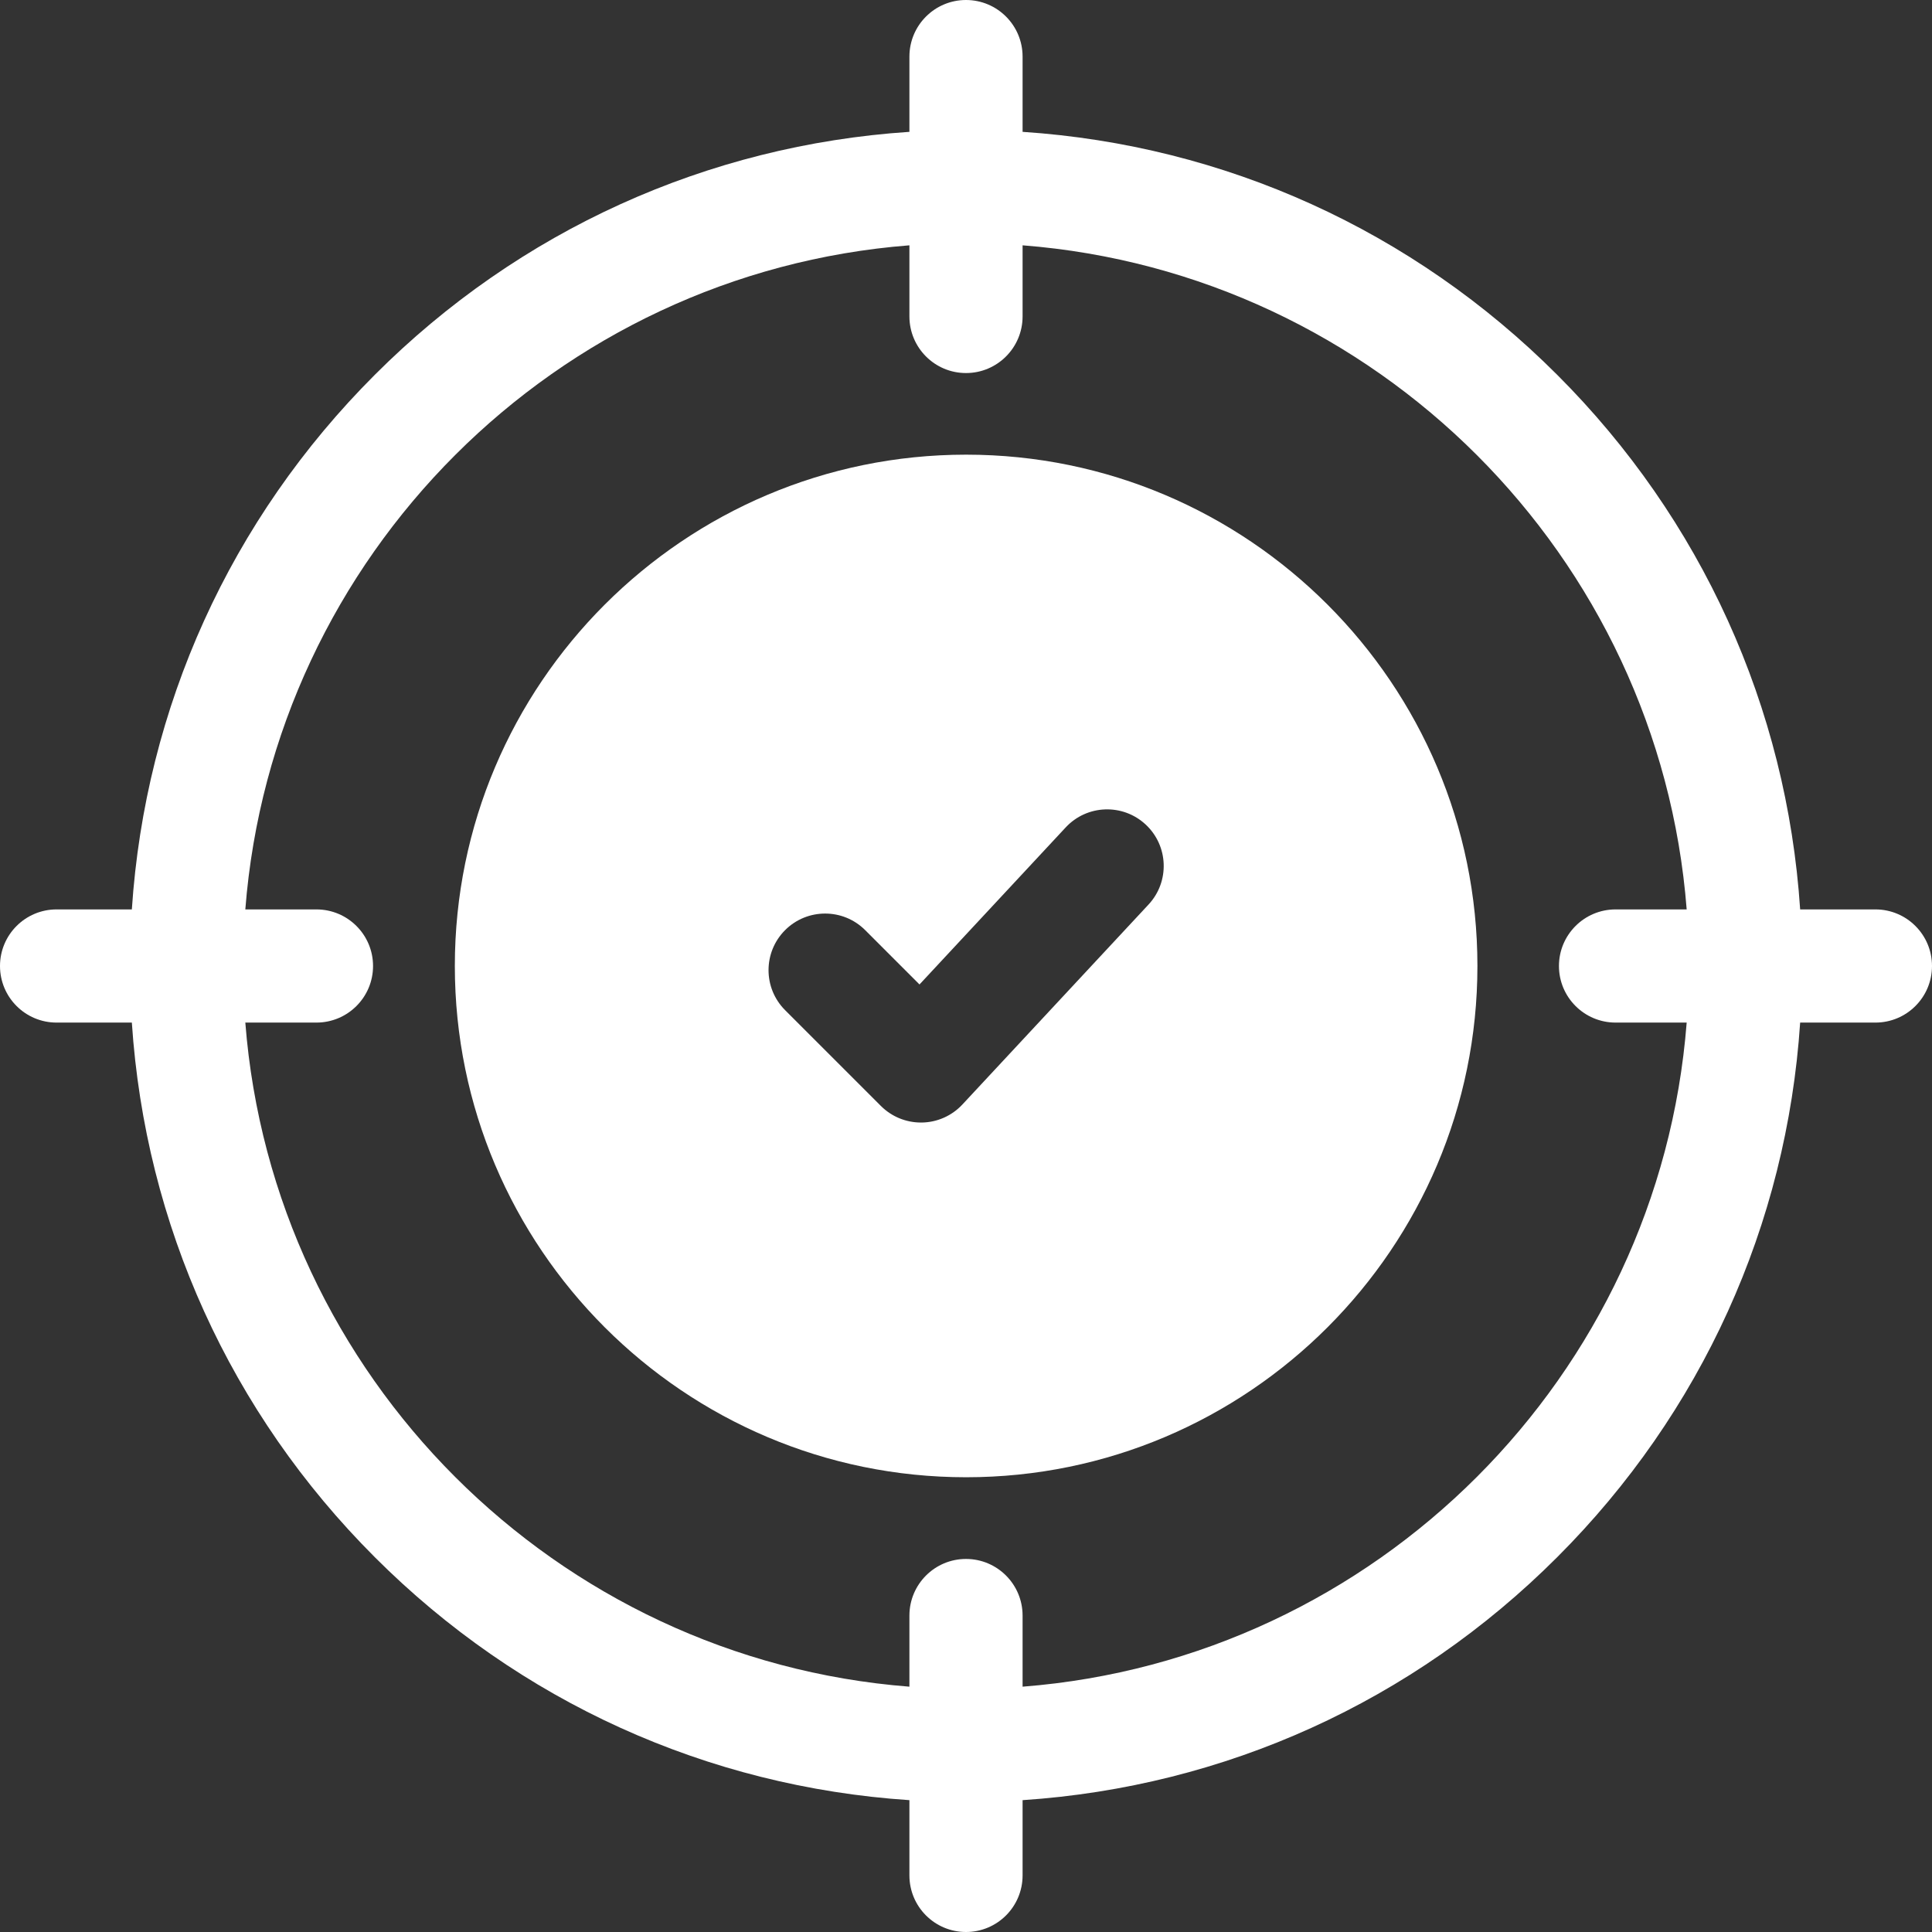
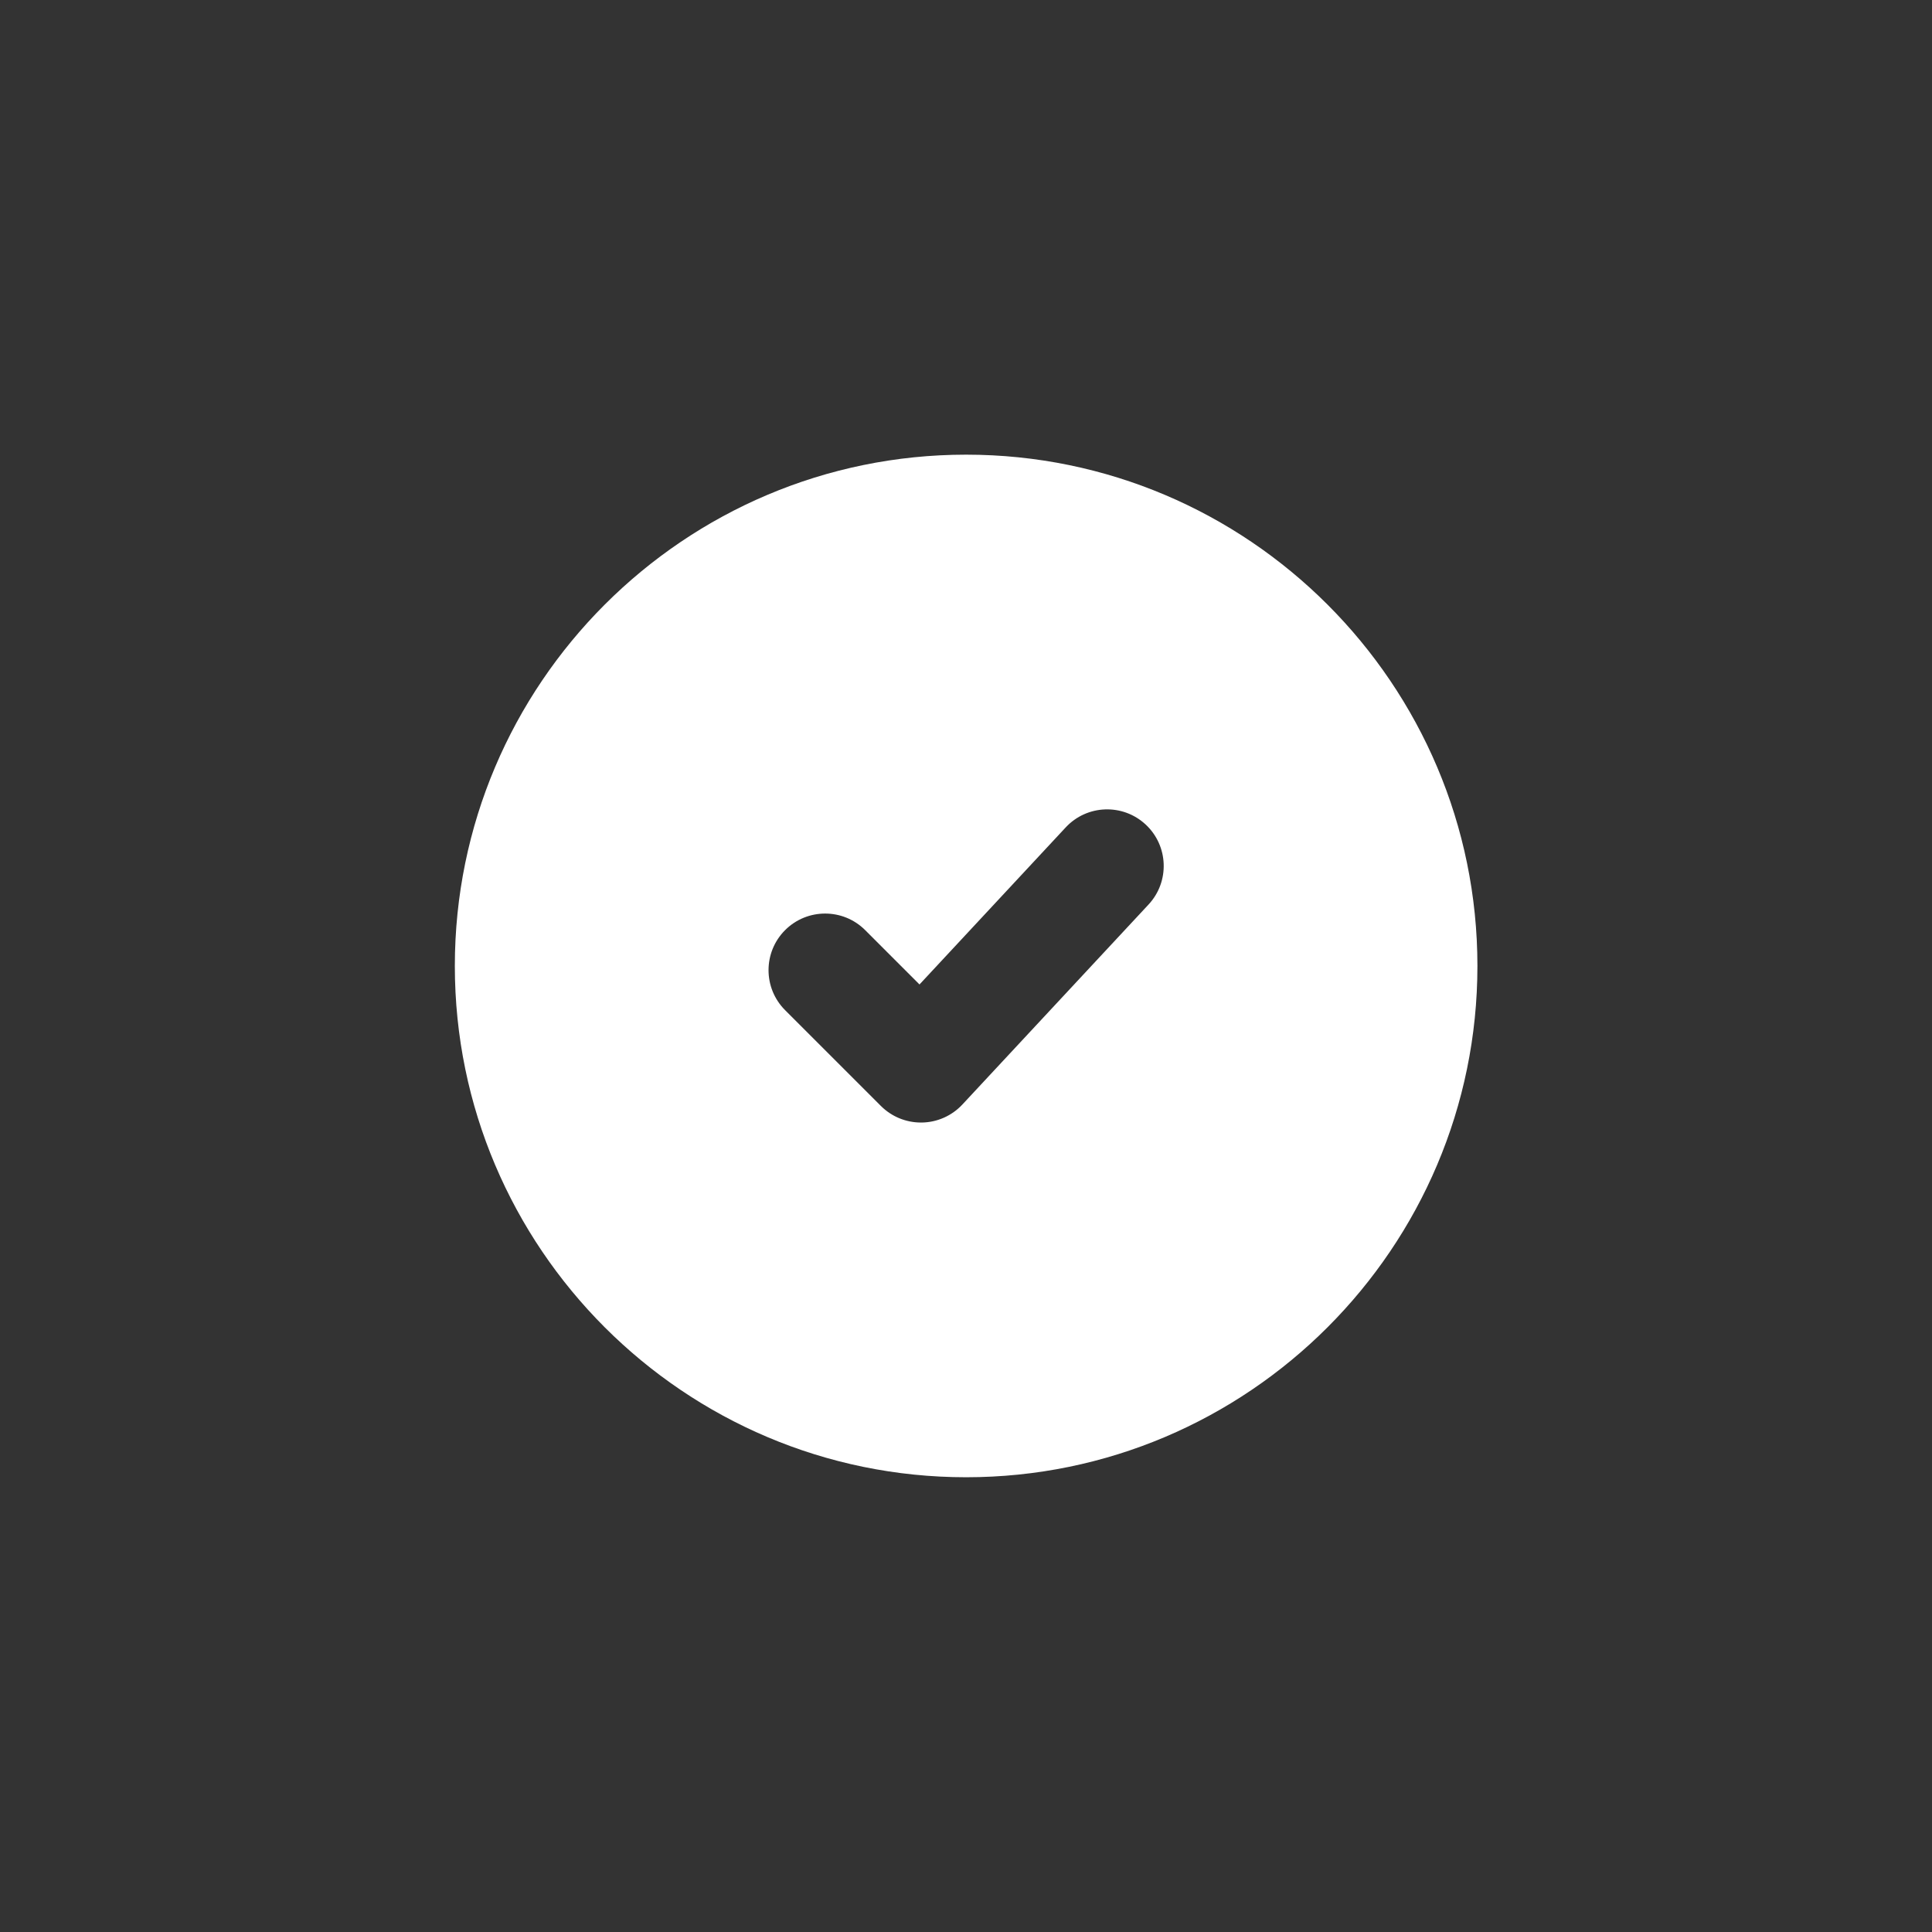
<svg xmlns="http://www.w3.org/2000/svg" width="45" height="45" viewBox="0 0 45 45" fill="none">
  <rect x="0" y="0" width="45" height="45" fill="#333333" stroke="none" />
  <path d="M22.503 10.59C15.936 10.59 10.594 15.932 10.594 22.499C10.594 29.066 15.936 34.408 22.503 34.408C29.07 34.408 34.412 29.066 34.412 22.499C34.412 15.932 29.07 10.59 22.503 10.59ZM26.752 21.068L22.416 25.726C22.172 25.988 21.832 26.14 21.474 26.146C21.466 26.146 21.459 26.146 21.451 26.146C21.101 26.146 20.766 26.008 20.518 25.76L18.287 23.529C17.772 23.014 17.772 22.179 18.287 21.664C18.802 21.15 19.637 21.15 20.151 21.664L21.417 22.93L24.822 19.272C25.318 18.739 26.152 18.709 26.685 19.205C27.218 19.701 27.248 20.535 26.752 21.068Z" fill="white" />
-   <path d="M43.682 21.182H41.929C41.617 16.476 39.636 12.095 36.27 8.73C32.905 5.364 28.524 3.383 23.818 3.071V1.318C23.818 0.59 23.228 0 22.5 0C21.772 0 21.182 0.59 21.182 1.318V3.071C16.476 3.383 12.095 5.364 8.73 8.73C5.364 12.095 3.383 16.476 3.071 21.182H1.318C0.59 21.182 0 21.772 0 22.5C0 23.228 0.59 23.818 1.318 23.818H3.071C3.383 28.524 5.364 32.905 8.73 36.27C12.095 39.636 16.476 41.617 21.182 41.929V43.682C21.182 44.41 21.772 45 22.5 45C23.228 45 23.818 44.41 23.818 43.682V41.929C28.524 41.617 32.905 39.636 36.27 36.27C39.636 32.905 41.617 28.524 41.929 23.818H43.682C44.41 23.818 45 23.228 45 22.5C45 21.772 44.41 21.182 43.682 21.182ZM23.818 39.286V37.63C23.818 36.902 23.228 36.311 22.5 36.311C21.772 36.311 21.182 36.902 21.182 37.63V39.286C12.947 38.645 6.355 32.053 5.714 23.818H7.37C8.098 23.818 8.689 23.228 8.689 22.5C8.689 21.772 8.098 21.182 7.37 21.182H5.714C6.355 12.947 12.947 6.355 21.182 5.714V7.37C21.182 8.098 21.772 8.689 22.5 8.689C23.228 8.689 23.818 8.098 23.818 7.37V5.714C32.053 6.355 38.645 12.947 39.286 21.182H37.63C36.902 21.182 36.311 21.772 36.311 22.5C36.311 23.228 36.902 23.818 37.63 23.818H39.286C38.645 32.053 32.053 38.645 23.818 39.286Z" fill="white" />
</svg>